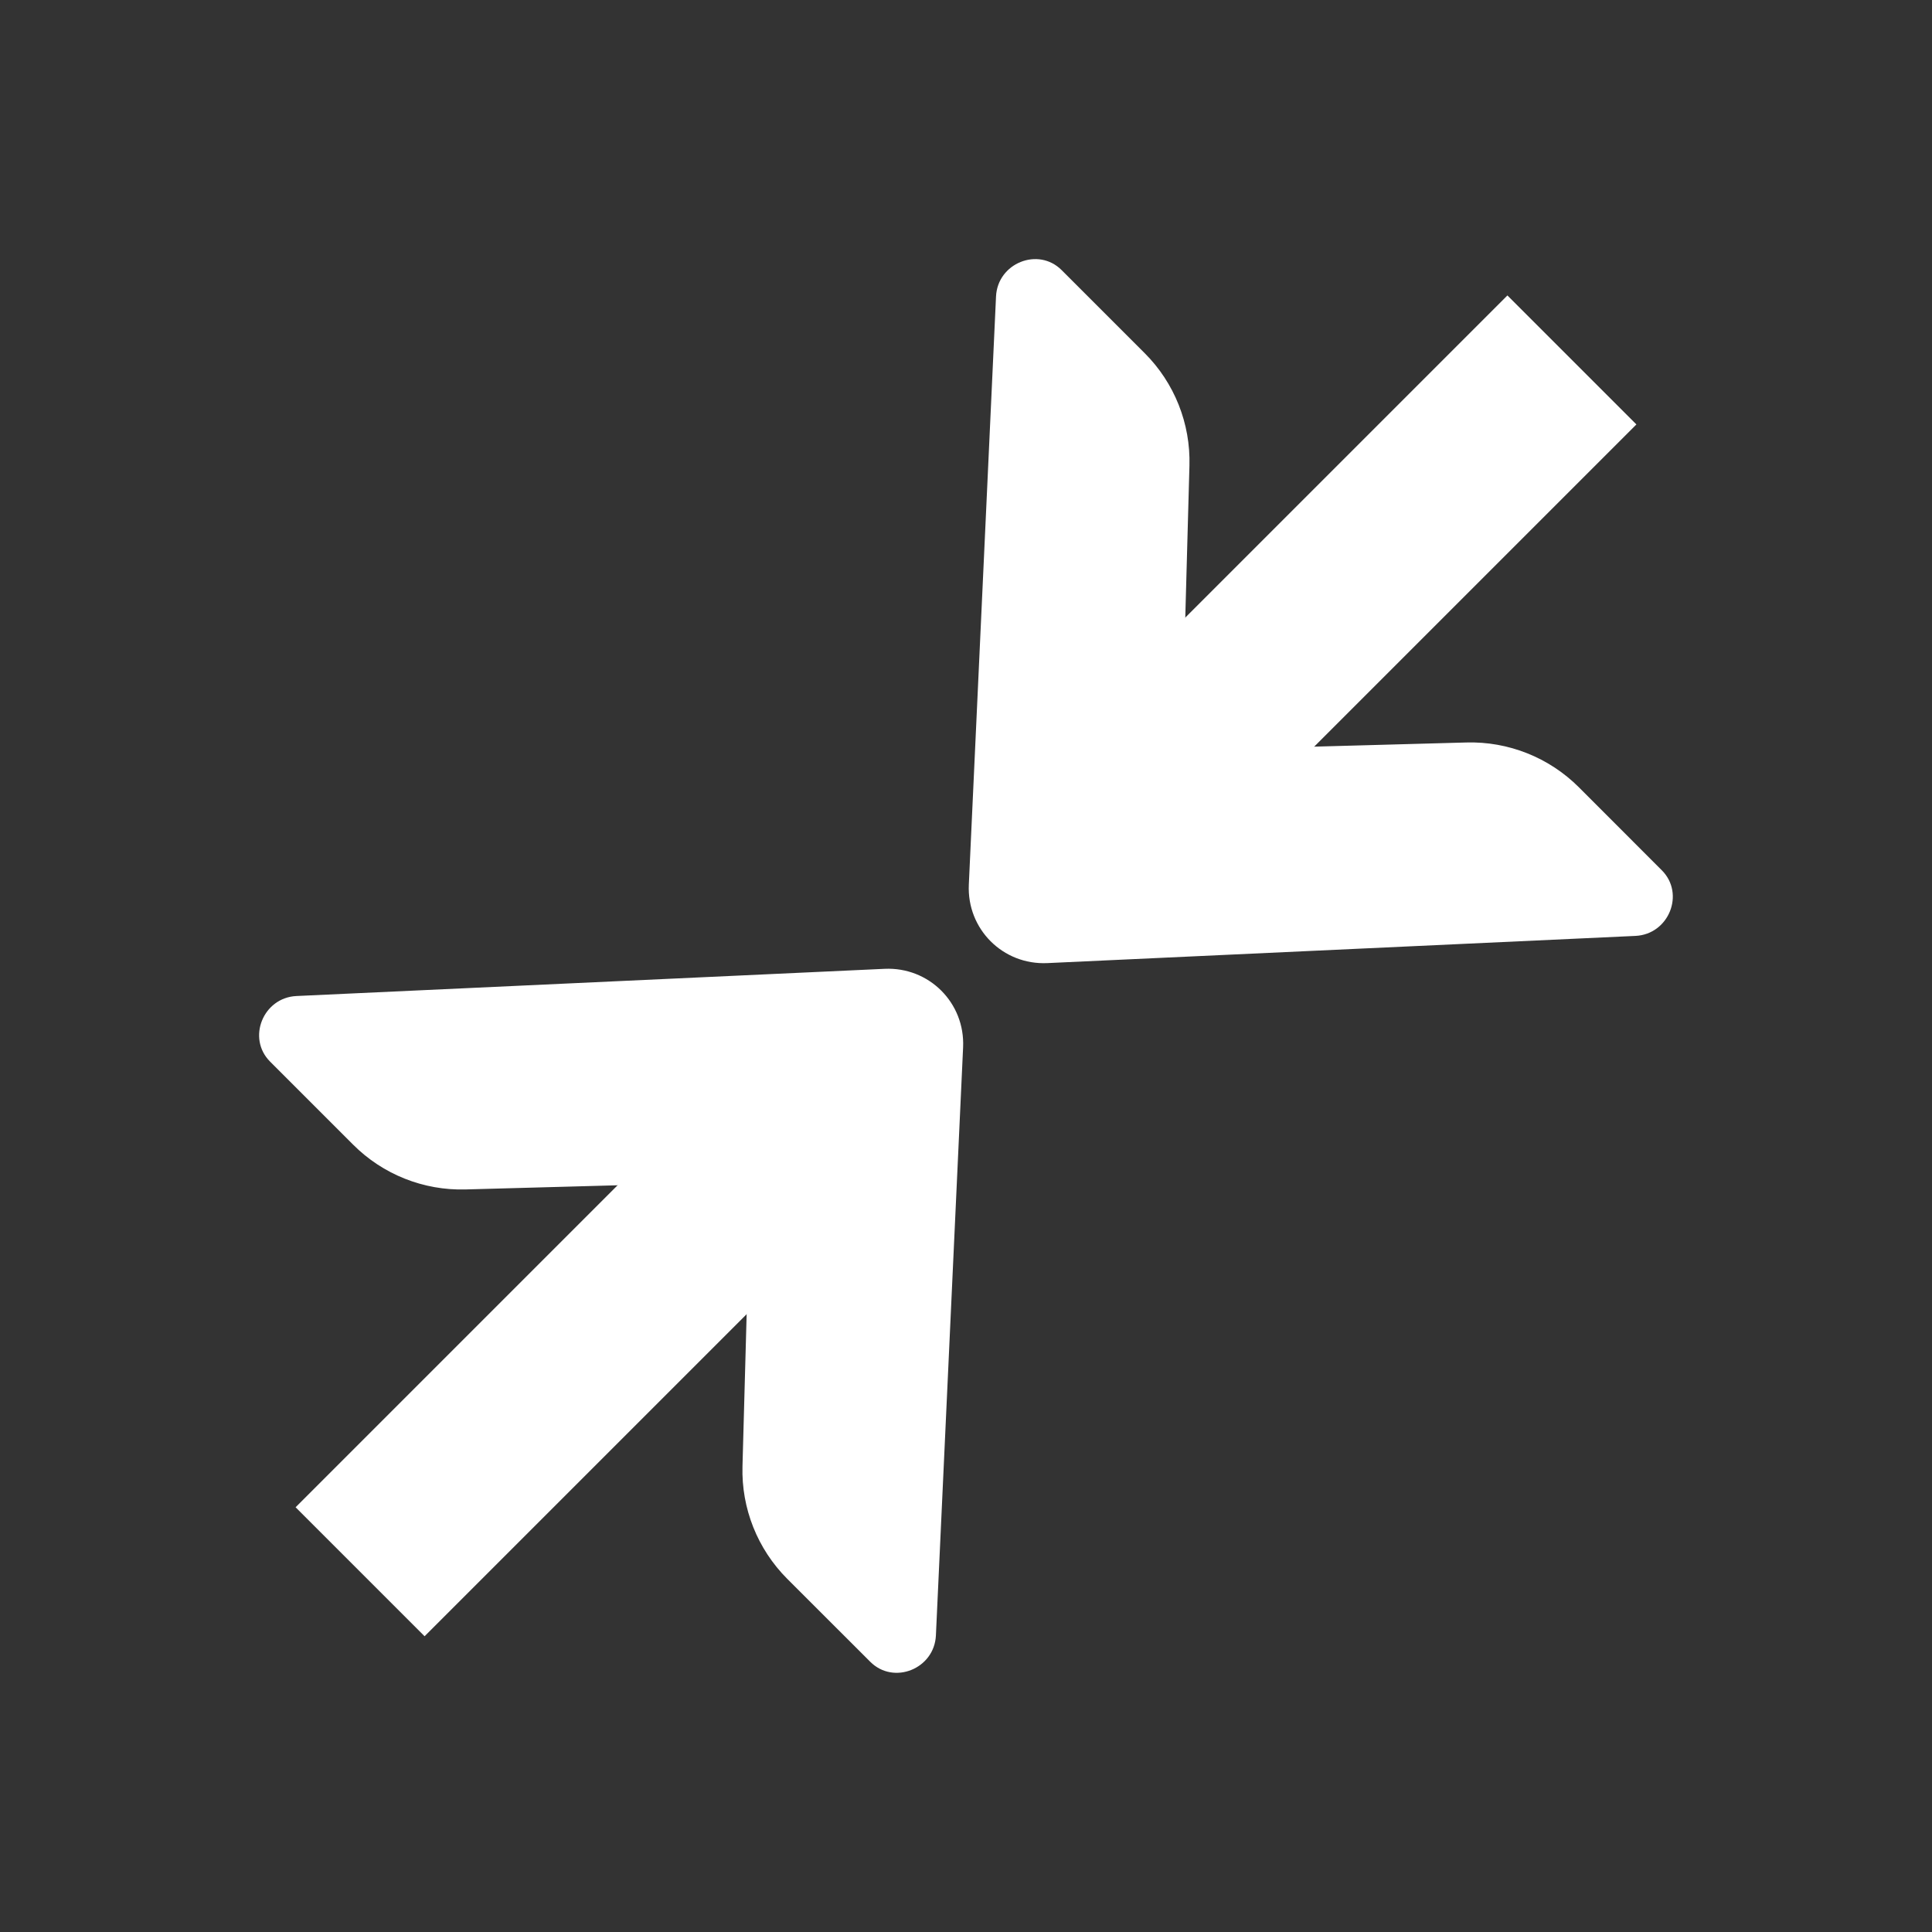
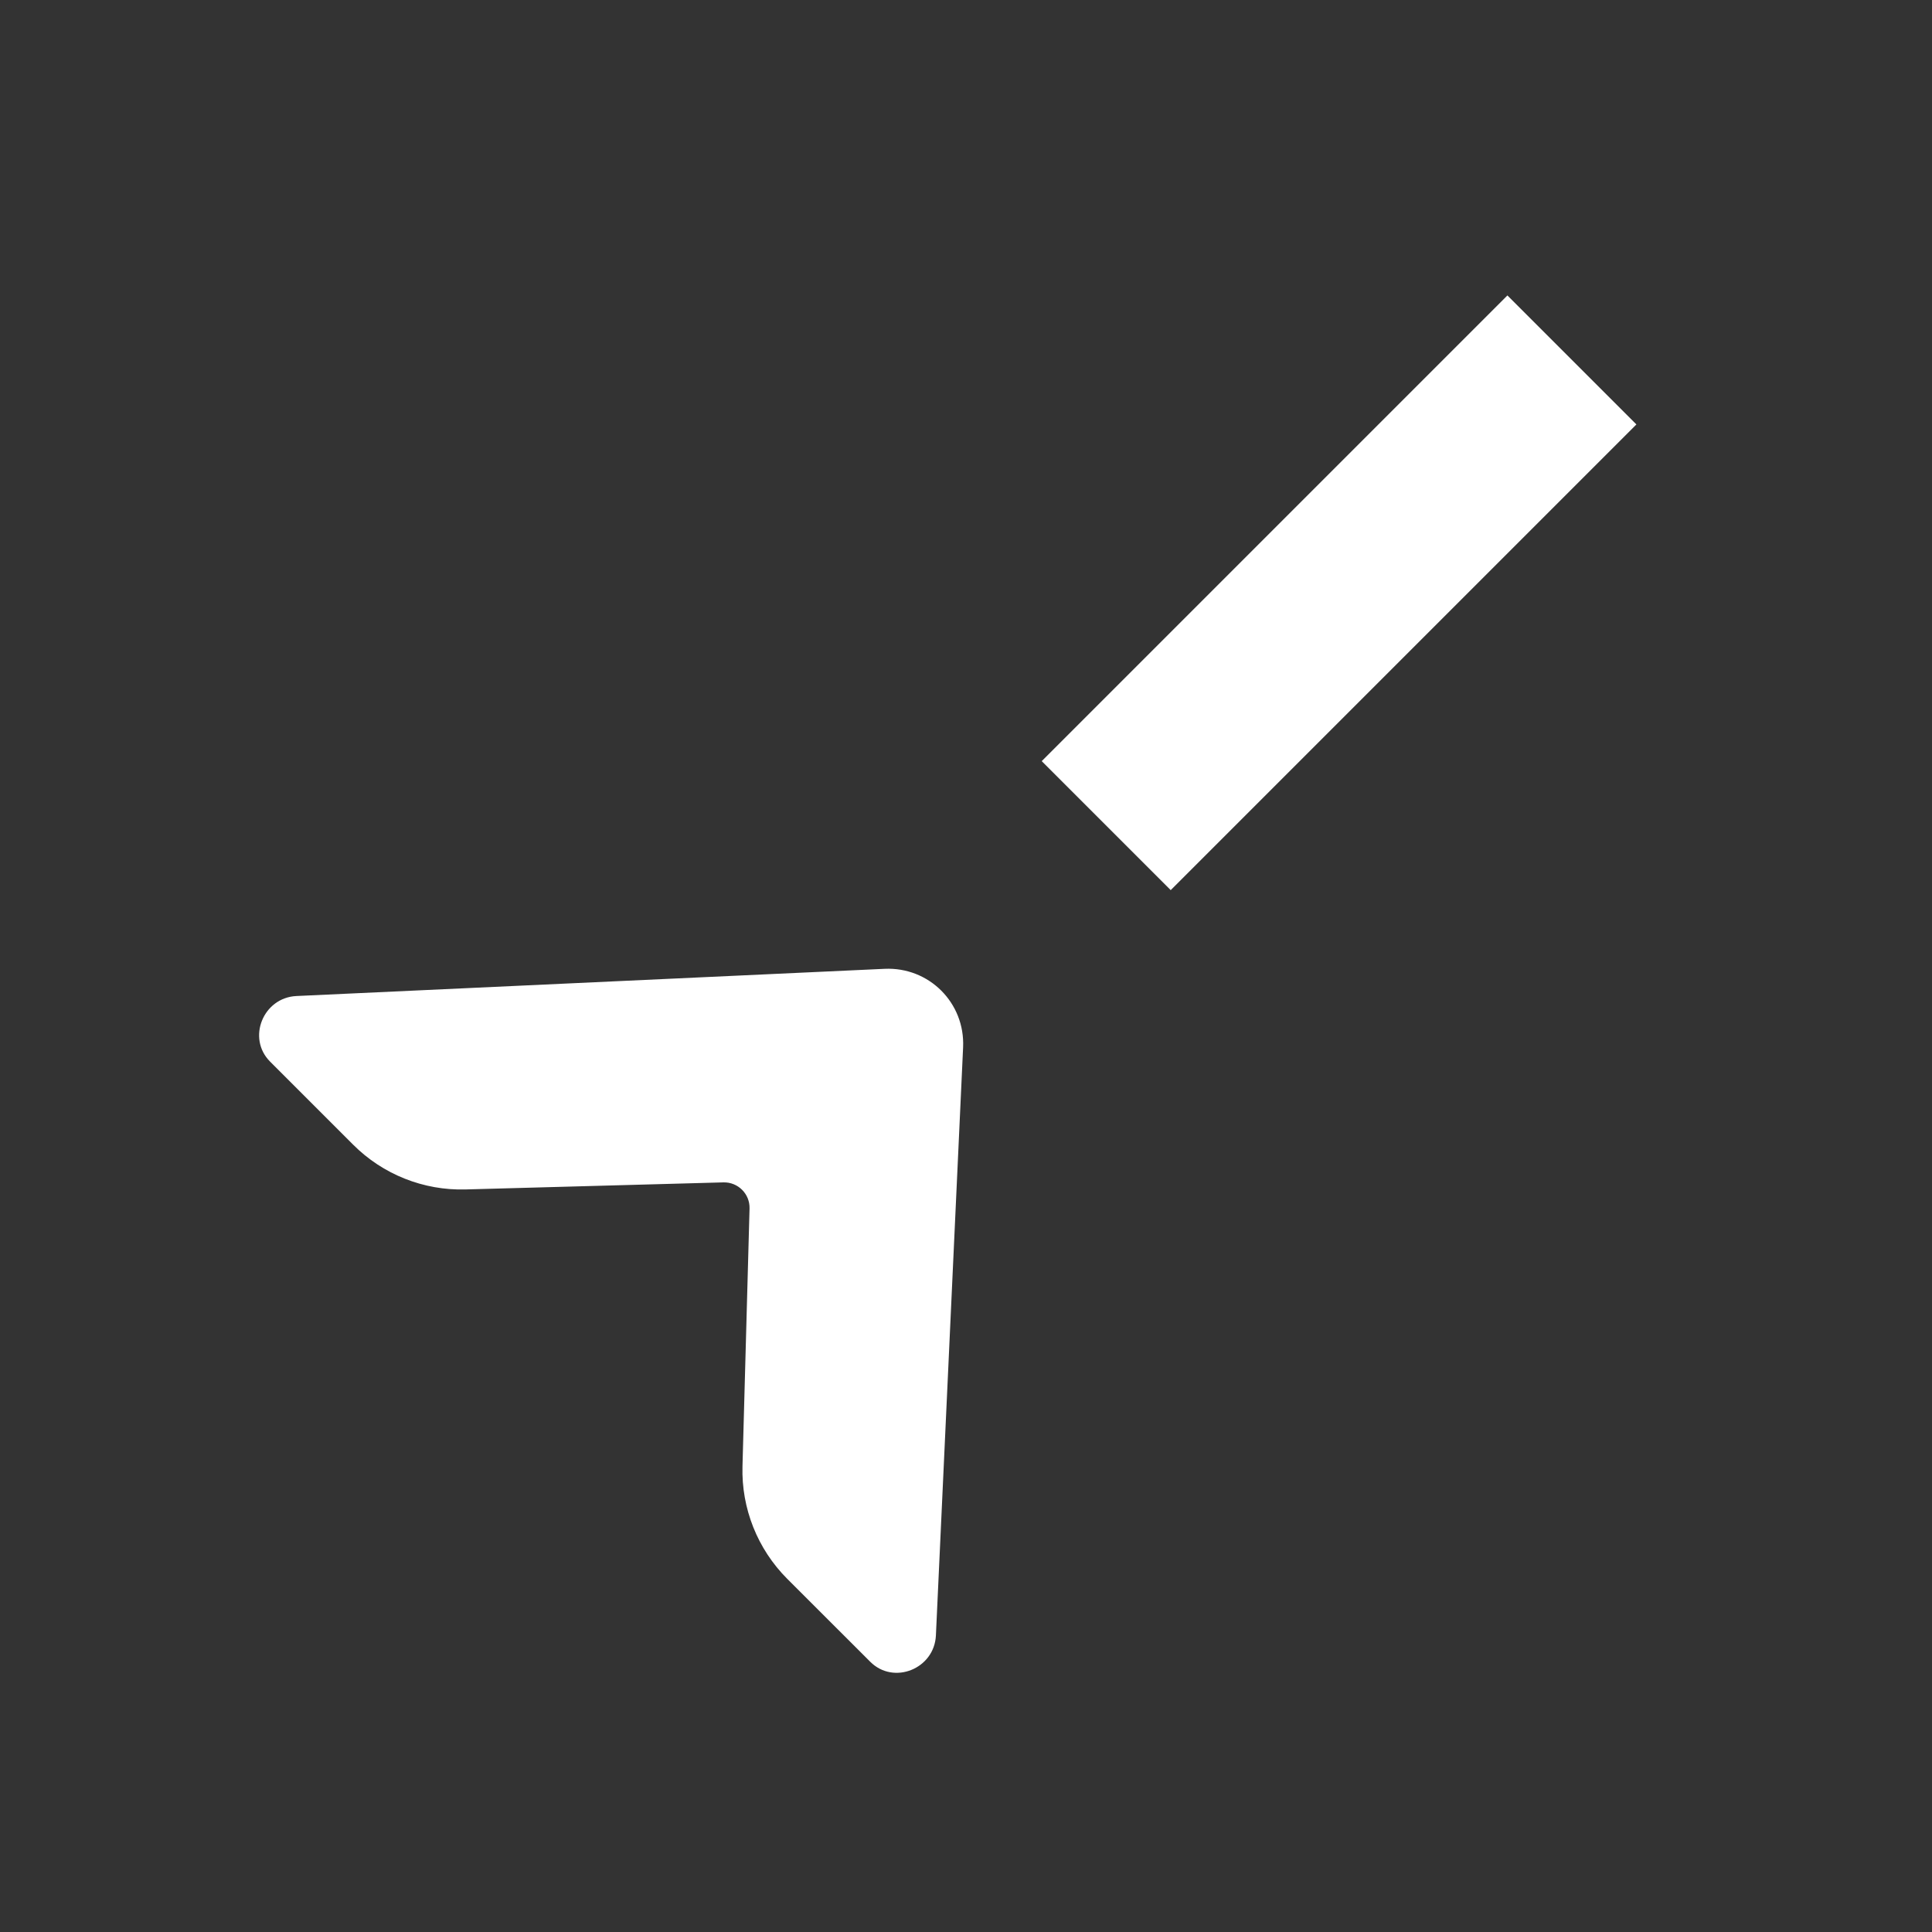
<svg xmlns="http://www.w3.org/2000/svg" width="26" height="26" viewBox="0 0 26 26" fill="none">
  <rect x="0" y="0" width="26" height="26" fill="#333333" stroke="none" />
  <path d="M10.594 21.247C10.194 20.846 9.976 20.299 9.992 19.733L10.087 16.264C10.093 16.067 9.931 15.906 9.734 15.912L6.266 16.007C5.7 16.023 5.152 15.805 4.752 15.404L3.635 14.287C3.32 13.972 3.54 13.425 3.99 13.404L11.905 13.038C12.503 13.011 12.988 13.496 12.961 14.094L12.595 22.009C12.574 22.459 12.027 22.679 11.712 22.364L10.594 21.247Z" fill="white" />
-   <path d="M4.846 21.152L11.113 14.885" stroke="white" stroke-width="2.455" />
-   <path d="M21.247 10.594C20.846 10.194 20.299 9.976 19.733 9.992L16.264 10.087C16.067 10.093 15.906 9.931 15.912 9.734L16.007 6.266C16.023 5.7 15.805 5.152 15.404 4.752L14.287 3.635C13.972 3.32 13.425 3.54 13.404 3.99L13.038 11.905C13.011 12.503 13.496 12.988 14.094 12.961L22.009 12.595C22.459 12.574 22.679 12.027 22.364 11.712L21.247 10.594Z" fill="white" />
  <path d="M21.154 4.844L14.887 11.111" stroke="white" stroke-width="2.455" />
</svg>